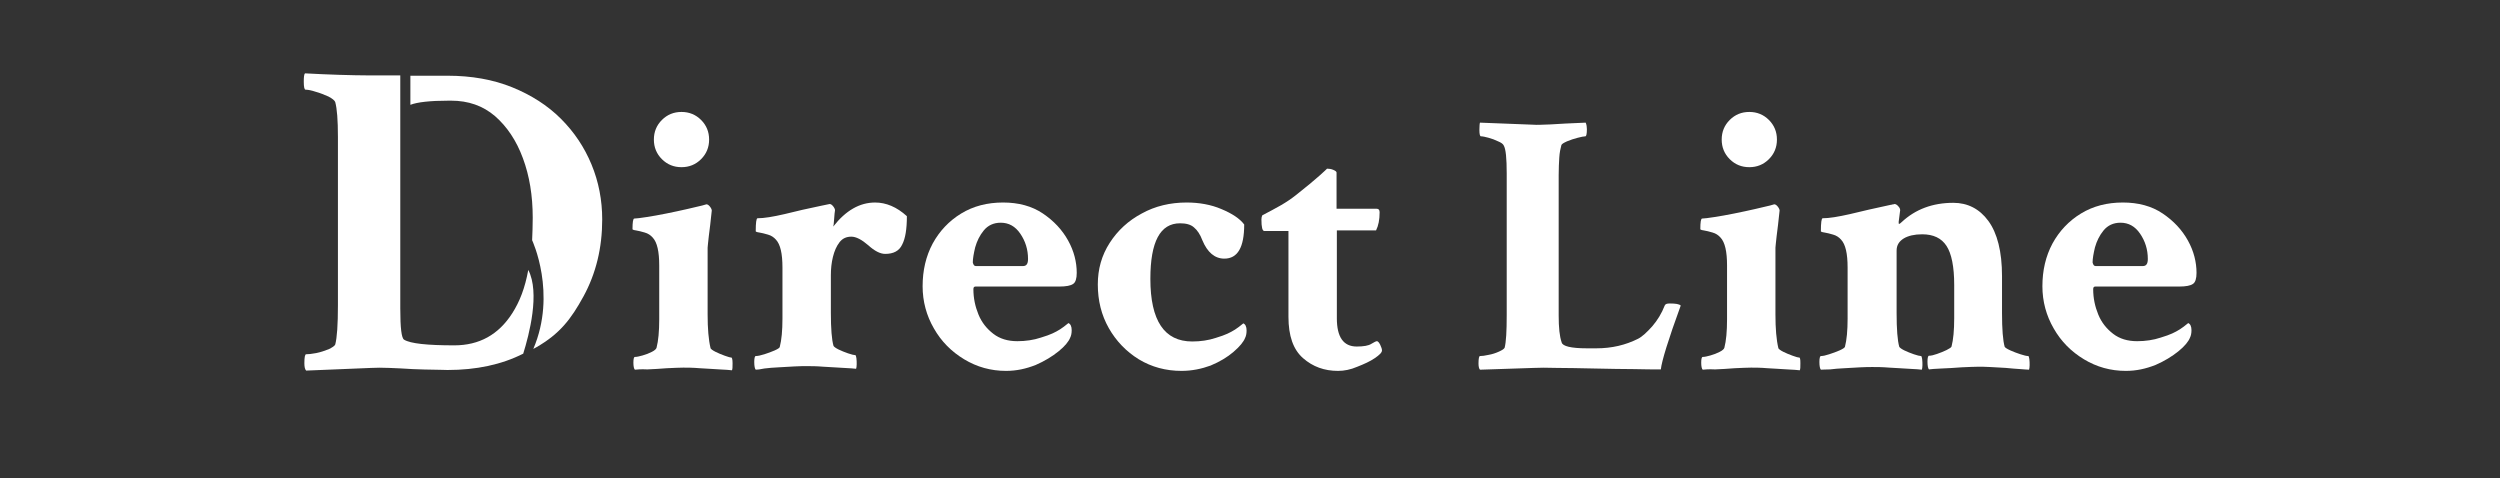
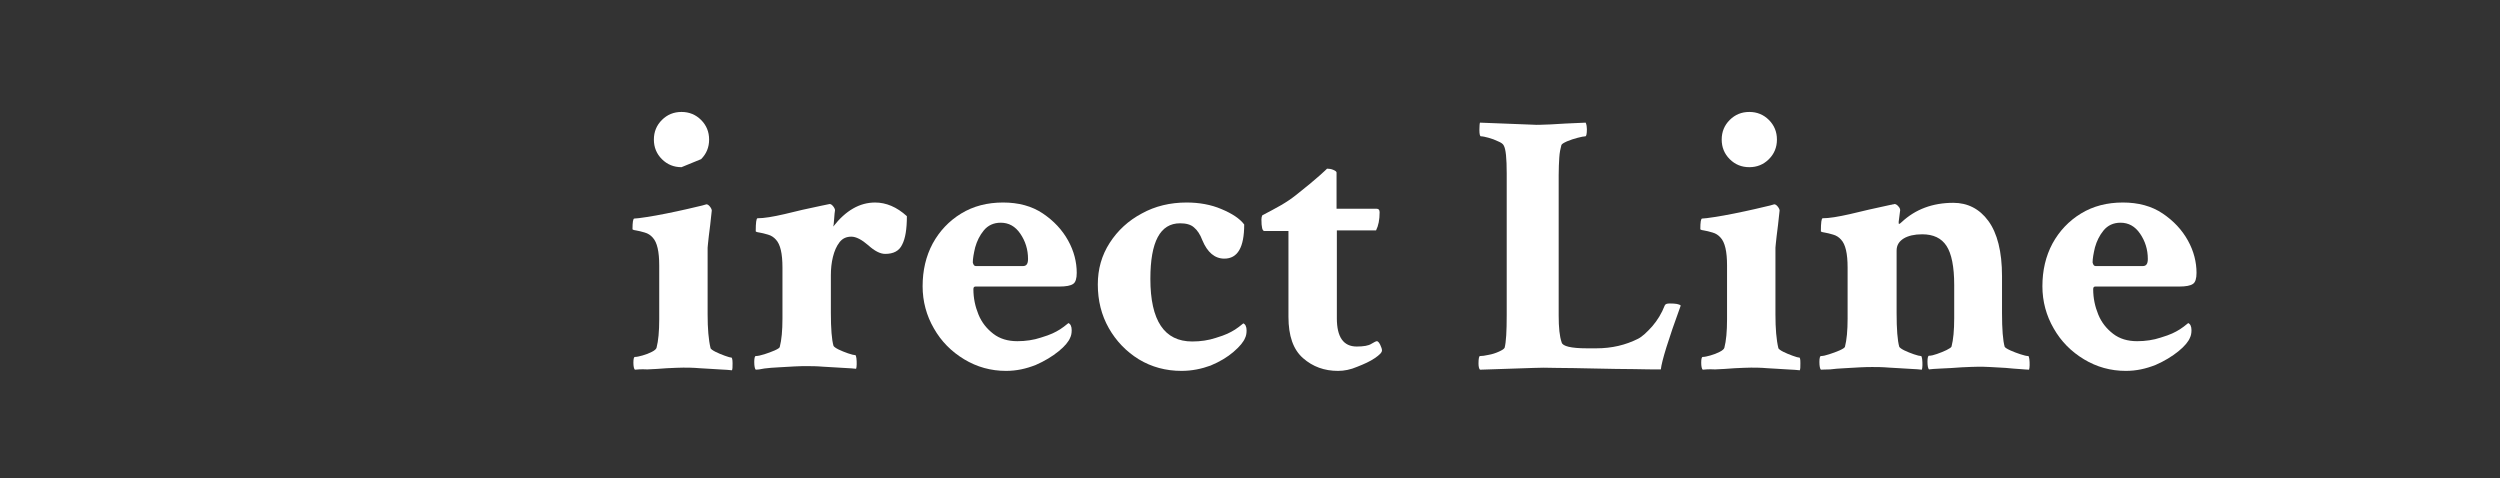
<svg xmlns="http://www.w3.org/2000/svg" version="1.1" id="圖層_1" x="0px" y="0px" viewBox="0 0 841.9 161" style="enable-background:new 0 0 841.9 161;" xml:space="preserve">
  <rect x="0" y="0" width="841.9" height="161" fill="#333333" stroke="none" />
  <style type="text/css">
	.st0{fill:#FFFFFF;}
</style>
-   <path class="st0" d="M177.9,90.9L177.9,90.9c-1.1,6.1-2.9,10.7-5.4,14.6c-4.6,7.2-11.1,10.8-19.5,10.8c-9.1,0-14.8-0.6-16.9-1.9  c-0.9-0.5-1.3-4-1.3-10.5V25.4h-10c-3.4,0-6.9-0.1-10.6-0.2c-3.7-0.1-7.5-0.3-11.5-0.5c-0.3,0.3-0.4,1.3-0.4,2.8  c0,1.8,0.2,2.7,0.6,2.7c0.8,0,1.9,0.2,3.4,0.7c1.5,0.4,2.9,1,4.3,1.6c1.3,0.7,2.1,1.3,2.3,1.9c0.6,2.2,0.9,6.1,0.9,11.7v56.7  c0,6.5-0.3,10.9-0.9,13.2c-0.2,0.5-1,1-2.2,1.6c-1.3,0.5-2.7,1-4.2,1.3c-1.5,0.3-2.7,0.4-3.4,0.4c-0.4,0-0.6,1-0.6,3  c0,1.3,0.2,2.1,0.6,2.5l21.9-0.9c1.7-0.1,3.7-0.1,6.1,0c2.4,0.1,5,0.2,7.9,0.4c2.9,0.1,5.3,0.2,7.3,0.2c1.9,0,3.4,0.1,4.4,0.1  c9.7,0,18.2-1.8,25.5-5.5C178.2,112.7,181.9,98.6,177.9,90.9z" />
-   <path class="st0" d="M199.2,55.4c-2.4-5.8-5.8-10.9-10.3-15.4c-4.5-4.5-10-8-16.4-10.6c-6.4-2.6-13.7-3.9-21.8-3.9h-12.5v9.8  c2.3-0.9,6.6-1.4,13-1.4h0.7c5.8,0,10.7,1.7,14.8,5.2c4,3.5,7.2,8.2,9.4,14.2c2.2,5.9,3.3,12.6,3.3,20c0,2.8-0.1,5-0.2,7.6l0,0  c0,0,8.4,17.9,0.4,36.6c0.4-0.2,0.7-0.4,1.1-0.6c7.8-4.5,11.6-9.4,15.8-17.1s6.3-16.3,6.3-25.9C202.8,67.4,201.6,61.2,199.2,55.4z" />
  <g>
-     <path class="st0" d="M213.8,124.5c-0.3-0.3-0.5-1.1-0.5-2.4s0.2-1.9,0.5-1.9c0.7,0,1.5-0.2,2.6-0.5c1.1-0.3,2.1-0.7,3.1-1.2   c1-0.5,1.5-1,1.6-1.4c0.6-2.3,0.9-5.5,0.9-9.5V89.4c0-4.7-0.7-7.8-2.2-9.4c-0.7-0.8-1.6-1.4-2.7-1.7c-1.1-0.3-2.1-0.6-2.9-0.7   c-0.8-0.1-1.2-0.3-1.2-0.4c0-2.4,0.2-3.6,0.6-3.6c0.7,0,2.1-0.2,4.1-0.5c2-0.3,4.2-0.7,6.7-1.2c2.5-0.5,4.8-1,7-1.5   c2.2-0.5,3.9-0.9,5.1-1.2l1.4-0.4c0.4,0,0.8,0.3,1.2,0.8c0.4,0.5,0.6,1,0.6,1.3c-0.4,3.7-0.7,6.5-1,8.6c-0.2,2.1-0.4,3.4-0.4,3.9   v22.5c0,4.7,0.3,8.5,1,11.4c0.2,0.3,0.7,0.7,1.7,1.2c1,0.5,2,0.9,3.1,1.3c1.1,0.4,1.8,0.6,2.2,0.6c0.2,0,0.4,0.6,0.4,1.9   c0,1.2,0,2-0.2,2.4c-0.7-0.1-2.1-0.2-4.2-0.3s-4.4-0.3-6.7-0.4c-2.3-0.2-4.2-0.2-5.5-0.2c-1.3,0-3.2,0.1-5.5,0.2   c-2.3,0.2-4.5,0.3-6.6,0.4C216,124.3,214.5,124.4,213.8,124.5z M229.5,56.3c-2.6,0-4.8-0.9-6.6-2.7c-1.8-1.8-2.7-4-2.7-6.6   c0-2.6,0.9-4.8,2.7-6.6c1.8-1.8,4-2.7,6.6-2.7c2.6,0,4.8,0.9,6.6,2.7c1.8,1.8,2.7,4,2.7,6.6c0,2.6-0.9,4.8-2.7,6.6   C234.3,55.4,232.1,56.3,229.5,56.3z" />
+     <path class="st0" d="M213.8,124.5c-0.3-0.3-0.5-1.1-0.5-2.4s0.2-1.9,0.5-1.9c0.7,0,1.5-0.2,2.6-0.5c1.1-0.3,2.1-0.7,3.1-1.2   c1-0.5,1.5-1,1.6-1.4c0.6-2.3,0.9-5.5,0.9-9.5V89.4c0-4.7-0.7-7.8-2.2-9.4c-0.7-0.8-1.6-1.4-2.7-1.7c-1.1-0.3-2.1-0.6-2.9-0.7   c-0.8-0.1-1.2-0.3-1.2-0.4c0-2.4,0.2-3.6,0.6-3.6c0.7,0,2.1-0.2,4.1-0.5c2-0.3,4.2-0.7,6.7-1.2c2.5-0.5,4.8-1,7-1.5   c2.2-0.5,3.9-0.9,5.1-1.2l1.4-0.4c0.4,0,0.8,0.3,1.2,0.8c0.4,0.5,0.6,1,0.6,1.3c-0.4,3.7-0.7,6.5-1,8.6c-0.2,2.1-0.4,3.4-0.4,3.9   v22.5c0,4.7,0.3,8.5,1,11.4c0.2,0.3,0.7,0.7,1.7,1.2c1,0.5,2,0.9,3.1,1.3c1.1,0.4,1.8,0.6,2.2,0.6c0.2,0,0.4,0.6,0.4,1.9   c0,1.2,0,2-0.2,2.4c-0.7-0.1-2.1-0.2-4.2-0.3s-4.4-0.3-6.7-0.4c-2.3-0.2-4.2-0.2-5.5-0.2c-1.3,0-3.2,0.1-5.5,0.2   c-2.3,0.2-4.5,0.3-6.6,0.4C216,124.3,214.5,124.4,213.8,124.5z M229.5,56.3c-2.6,0-4.8-0.9-6.6-2.7c-1.8-1.8-2.7-4-2.7-6.6   c0-2.6,0.9-4.8,2.7-6.6c1.8-1.8,4-2.7,6.6-2.7c2.6,0,4.8,0.9,6.6,2.7c1.8,1.8,2.7,4,2.7,6.6c0,2.6-0.9,4.8-2.7,6.6   z" />
    <path class="st0" d="M254.5,124.5c-0.3-0.3-0.5-1.2-0.5-2.6c0-1.3,0.2-2,0.5-2c0.7,0,1.6-0.2,2.9-0.6c1.2-0.4,2.4-0.8,3.5-1.3   c1.1-0.5,1.7-0.9,1.7-1.2c0.6-2.3,0.9-5.5,0.9-9.5V90.1c0-4.7-0.7-7.8-2.2-9.4c-0.7-0.8-1.6-1.4-2.7-1.7c-1.1-0.3-2.1-0.6-2.9-0.7   c-0.8-0.1-1.2-0.3-1.2-0.4c0-2.9,0.2-4.4,0.6-4.4c2.2,0,5.2-0.5,9.1-1.4c3.9-1,8-1.9,12.3-2.8l2.9-0.6c0.4,0,0.8,0.3,1.2,0.8   c0.4,0.5,0.6,1,0.6,1.3c-0.1,0.5-0.2,1.5-0.3,3c-0.1,1.5-0.2,2.3-0.3,2.5c4.2-5.4,8.9-8.1,14.1-8.1c3.7,0,7.3,1.5,10.7,4.6   c0,4.3-0.5,7.5-1.6,9.6c-1,2.1-2.9,3.1-5.7,3.1c-1.7,0-3.6-1-5.7-2.9c-2.2-1.9-4.1-2.9-5.7-2.9c-1.7,0-3,0.6-4,1.9   c-1,1.3-1.7,2.9-2.2,4.9c-0.5,2-0.7,4.1-0.7,6.2v12.6c0,5.4,0.3,9.2,0.9,11.2c0.2,0.3,0.7,0.7,1.7,1.2s2.1,0.9,3.2,1.3   c1.2,0.4,2,0.6,2.4,0.6c0.2,0,0.3,0.3,0.4,1c0.1,0.7,0.1,1.4,0.1,2.1s-0.1,1.2-0.2,1.5c-0.7-0.1-2.1-0.2-4.2-0.3   c-2.2-0.1-4.4-0.3-6.8-0.4c-2.4-0.2-4.2-0.2-5.6-0.2c-1,0-2.4,0-4.1,0.1c-1.7,0.1-3.5,0.2-5.3,0.3c-1.8,0.1-3.5,0.2-4.9,0.4   C256,124.4,255,124.5,254.5,124.5z" />
    <path class="st0" d="M338.8,124.9c-5.1,0-9.8-1.3-14.1-3.9c-4.3-2.6-7.7-6-10.2-10.4c-2.5-4.3-3.8-9.1-3.8-14.2   c0-5.3,1.1-10.1,3.4-14.4c2.3-4.2,5.5-7.6,9.6-10.1c4.1-2.5,8.8-3.7,14.1-3.7c5.2,0,9.7,1.2,13.4,3.7c3.7,2.5,6.5,5.5,8.5,9.1   c2,3.6,2.9,7.3,2.9,10.9c0,1.9-0.4,3.2-1.2,3.7c-0.8,0.6-2.4,0.9-4.7,0.9h-28.2c-0.5,0-0.7,0.3-0.7,0.9c0,3,0.6,5.8,1.7,8.5   c1.1,2.7,2.8,4.8,5,6.5c2.2,1.7,4.9,2.5,8.1,2.5c2.8,0,5.5-0.4,7.9-1.2c1.7-0.5,3-1,3.9-1.4c0.9-0.4,1.8-0.9,2.6-1.4   c0.8-0.5,1.7-1.2,2.8-2.1c0.7,0.3,1.1,1.1,1.1,2.4c0,1.1-0.2,1.9-0.5,2.5c-0.5,1.3-1.8,2.9-3.9,4.6c-2.1,1.7-4.7,3.3-7.7,4.6   C345.5,124.2,342.3,124.9,338.8,124.9z M328.6,89.6h15.9c1.2,0,1.7-0.8,1.7-2.4c0-3.2-0.9-6-2.6-8.5c-1.7-2.5-3.9-3.7-6.6-3.7   c-2.4,0-4.3,0.9-5.7,2.6c-1.4,1.7-2.3,3.6-2.9,5.7c-0.5,2.1-0.8,3.8-0.8,5.1C327.8,89.2,328.1,89.6,328.6,89.6z" />
    <path class="st0" d="M397.9,124.9c-5.3,0-10.1-1.3-14.4-3.9c-4.2-2.6-7.6-6.1-10.1-10.5c-2.5-4.4-3.7-9.3-3.7-14.7   c0-5.2,1.3-9.8,4-14c2.7-4.2,6.3-7.5,10.8-9.9c4.5-2.5,9.6-3.7,15.1-3.7c4.2,0,8.2,0.7,11.7,2.2c3.6,1.5,6.2,3.2,7.7,5.2   c0,7.7-2.2,11.5-6.7,11.5c-3.2,0-5.7-2.1-7.4-6.2c-0.7-1.9-1.7-3.4-2.8-4.3c-1.1-1-2.7-1.4-4.7-1.4c-6.7,0-10,6.2-10,18.7   c0,14.1,4.7,21.1,14.1,21.1c2.8,0,5.5-0.4,7.9-1.2c1.7-0.5,3-1,3.9-1.4c0.9-0.4,1.8-0.9,2.6-1.4c0.8-0.5,1.7-1.2,2.8-2.1   c0.7,0.3,1.1,1.1,1.1,2.4c0,1.1-0.2,1.9-0.5,2.5c-0.5,1.3-1.8,2.9-3.9,4.7c-2.1,1.8-4.6,3.3-7.7,4.6   C404.7,124.2,401.4,124.9,397.9,124.9z" />
    <path class="st0" d="M450.6,124.9c-4.6,0-8.5-1.4-11.8-4.3c-3.3-2.9-4.9-7.5-4.9-13.9V77.8h-8.1c-0.7,0-1-1.3-1-3.9   c0-0.6,0.1-1,0.3-1.4c2.3-1.2,4.4-2.3,6.3-3.4s3.5-2.2,4.9-3.3c3.7-2.9,6.3-5.1,8-6.6c1.7-1.5,2.5-2.3,2.6-2.4   c0.7,0,1.4,0.1,2.1,0.4c0.7,0.3,1.1,0.6,1.1,0.9v12.2h13.5c0.7,0,1,0.4,1,1.2c0,2.5-0.4,4.5-1.2,6.1h-13.2v29.6   c0,6.3,2.2,9.5,6.7,9.5c2.3,0,4-0.3,4.9-0.9c1-0.6,1.6-0.9,1.9-0.9c0.3,0,0.7,0.4,1.1,1.2c0.4,0.8,0.6,1.5,0.6,1.9   c0,0.7-0.8,1.5-2.4,2.6c-1.6,1.1-3.6,2-5.9,2.9C454.8,124.5,452.6,124.9,450.6,124.9z" />
    <path class="st0" d="M498.4,124.5c-0.3-0.3-0.5-1-0.5-2.1c0-1.7,0.2-2.5,0.5-2.5c0.7,0,1.6-0.1,2.9-0.4c1.2-0.2,2.4-0.6,3.5-1.1   c1.1-0.5,1.7-0.9,1.9-1.3c0.5-1.9,0.7-5.6,0.7-11V58.4c0-5.1-0.3-8.2-1-9.4c-0.2-0.5-0.9-1-1.9-1.4c-1-0.5-2.1-0.9-3.2-1.2   c-1.1-0.3-2-0.5-2.6-0.5c-0.3,0-0.5-0.7-0.5-2.1c0-1.5,0.1-2.3,0.2-2.5l18.1,0.7c0.8,0.1,2.7,0,5.6-0.1c2.9-0.2,6.9-0.4,11.9-0.6   c0.3,0.7,0.4,1.5,0.4,2.2c0,1.6-0.2,2.4-0.5,2.4c-0.5,0-1.4,0.2-2.6,0.5c-1.2,0.3-2.4,0.7-3.6,1.2c-1.1,0.5-1.8,0.9-1.9,1.3   c-0.3,1.1-0.6,2.5-0.7,4.2c-0.1,1.7-0.2,3.6-0.2,5.8v47.4c0,4,0.3,7,1,9c0.3,1.3,3.2,2,8.5,2h3.2c5.2,0,9.8-1.1,14-3.2   c1.4-0.7,3-2.2,4.8-4.2c1.8-2.1,3.2-4.4,4.2-7c0.2-0.5,0.7-0.7,1.7-0.7c2,0,3.2,0.2,3.7,0.7c-4.2,11.5-6.4,18.7-6.7,21.5   c-2.3,0-5.4,0-9.1-0.1c-3.7,0-8.1-0.1-13.2-0.2c-5.1-0.1-9.3-0.2-12.7-0.2c-3.4-0.1-6-0.1-7.8,0L498.4,124.5z" />
    <path class="st0" d="M573.4,124.5c-0.3-0.3-0.5-1.1-0.5-2.4s0.2-1.9,0.5-1.9c0.7,0,1.5-0.2,2.6-0.5c1.1-0.3,2.1-0.7,3.1-1.2   c1-0.5,1.5-1,1.6-1.4c0.6-2.3,0.9-5.5,0.9-9.5V89.4c0-4.7-0.7-7.8-2.2-9.4c-0.7-0.8-1.6-1.4-2.7-1.7c-1.1-0.3-2.1-0.6-2.9-0.7   c-0.8-0.1-1.2-0.3-1.2-0.4c0-2.4,0.2-3.6,0.6-3.6c0.7,0,2.1-0.2,4.1-0.5c2-0.3,4.2-0.7,6.7-1.2c2.5-0.5,4.8-1,7-1.5   c2.2-0.5,3.9-0.9,5.1-1.2l1.4-0.4c0.4,0,0.8,0.3,1.2,0.8c0.4,0.5,0.6,1,0.6,1.3c-0.4,3.7-0.7,6.5-1,8.6c-0.2,2.1-0.4,3.4-0.4,3.9   v22.5c0,4.7,0.3,8.5,1,11.4c0.2,0.3,0.7,0.7,1.7,1.2c1,0.5,2,0.9,3.1,1.3c1.1,0.4,1.8,0.6,2.2,0.6c0.3,0,0.4,0.6,0.4,1.9   c0,1.2,0,2-0.2,2.4c-0.7-0.1-2.1-0.2-4.2-0.3c-2.1-0.1-4.4-0.3-6.7-0.4c-2.3-0.2-4.2-0.2-5.5-0.2c-1.3,0-3.2,0.1-5.5,0.2   c-2.3,0.2-4.5,0.3-6.6,0.4C575.5,124.3,574.1,124.4,573.4,124.5z M589.1,56.3c-2.6,0-4.8-0.9-6.6-2.7c-1.8-1.8-2.7-4-2.7-6.6   c0-2.6,0.9-4.8,2.7-6.6c1.8-1.8,4-2.7,6.6-2.7c2.6,0,4.8,0.9,6.6,2.7c1.8,1.8,2.7,4,2.7,6.6c0,2.6-0.9,4.8-2.7,6.6   C593.9,55.4,591.7,56.3,589.1,56.3z" />
    <path class="st0" d="M613.2,124.5c-0.3-0.3-0.5-1.2-0.5-2.6c0-1.3,0.2-2,0.5-2c0.7,0,1.6-0.2,2.8-0.6c1.2-0.4,2.4-0.8,3.5-1.3   s1.7-0.9,1.8-1.2c0.6-2.3,0.9-5.5,0.9-9.5V90.1c0-4.7-0.7-7.8-2.2-9.4c-0.7-0.8-1.6-1.4-2.7-1.7c-1.1-0.3-2.1-0.6-2.9-0.7   c-0.8-0.1-1.2-0.3-1.2-0.4c0-2.9,0.2-4.4,0.6-4.4c2.2,0,5.2-0.5,9.2-1.4c4-1,8.5-2,13.6-3.1l0.6-0.1c0.1-0.1,0.3-0.1,0.5-0.1   l0.3-0.1c0.4,0,0.9,0.3,1.3,0.8c0.5,0.5,0.6,1,0.6,1.3l-0.5,3.9c0,0.4,0,0.7,0.1,0.7c0.2,0,0.5-0.2,0.9-0.6   c4.6-4.3,10.4-6.5,17.4-6.5c4.8,0,8.8,2,11.8,6.1c3,4.1,4.6,10.3,4.6,18.6v12.4c0,5.5,0.3,9.3,0.9,11.4c0.2,0.3,0.8,0.7,1.9,1.2   c1.1,0.5,2.2,0.9,3.4,1.3c1.2,0.4,2.1,0.6,2.6,0.6c0.2,0,0.3,0.3,0.4,1c0.1,0.7,0.1,1.4,0.1,2.1s-0.1,1.2-0.2,1.5   c-0.5,0-1.5-0.1-2.9-0.2c-1.4-0.1-3.1-0.2-4.9-0.4c-1.9-0.1-3.6-0.2-5.3-0.3c-1.7-0.1-3-0.1-4-0.1c-1.3,0-3.2,0.1-5.6,0.2   c-2.4,0.2-4.6,0.3-6.8,0.4c-2.2,0.1-3.6,0.2-4.2,0.3c-0.3-0.3-0.5-1.2-0.5-2.6c0-1.3,0.2-2,0.5-2c0.7,0,1.6-0.2,2.7-0.6   c1.1-0.4,2.2-0.8,3.2-1.3c1-0.5,1.6-0.9,1.7-1.2c0.6-2.3,0.9-5.5,0.9-9.5V96c0-6.2-0.9-10.6-2.6-13.2c-1.7-2.6-4.4-3.9-8.2-3.9   c-2.6,0-4.7,0.5-6.2,1.4c-1.6,1-2.4,2.3-2.4,4.1v21c0,5.5,0.3,9.3,0.9,11.4c0.2,0.3,0.7,0.7,1.7,1.2s2.1,0.9,3.2,1.3   c1.2,0.4,2,0.6,2.4,0.6c0.2,0,0.3,0.3,0.4,1c0.1,0.7,0.1,1.4,0.1,2.1s-0.1,1.2-0.2,1.5c-0.7-0.1-2.1-0.2-4.2-0.3   c-2.2-0.1-4.4-0.3-6.8-0.4c-2.4-0.2-4.2-0.2-5.6-0.2c-1,0-2.4,0-4.1,0.1c-1.7,0.1-3.5,0.2-5.3,0.3c-1.8,0.1-3.5,0.2-4.9,0.4   C614.7,124.4,613.7,124.5,613.2,124.5z" />
    <path class="st0" d="M715.9,124.9c-5.1,0-9.8-1.3-14.1-3.9c-4.3-2.6-7.7-6-10.2-10.4c-2.5-4.3-3.8-9.1-3.8-14.2   c0-5.3,1.1-10.1,3.4-14.4c2.3-4.2,5.5-7.6,9.6-10.1c4.1-2.5,8.8-3.7,14.1-3.7c5.2,0,9.7,1.2,13.4,3.7c3.7,2.5,6.5,5.5,8.5,9.1   c2,3.6,2.9,7.3,2.9,10.9c0,1.9-0.4,3.2-1.2,3.7c-0.8,0.6-2.4,0.9-4.7,0.9h-28.2c-0.5,0-0.7,0.3-0.7,0.9c0,3,0.6,5.8,1.7,8.5   c1.1,2.7,2.8,4.8,5,6.5c2.2,1.7,4.9,2.5,8.1,2.5c2.8,0,5.5-0.4,7.9-1.2c1.7-0.5,3-1,3.9-1.4c0.9-0.4,1.8-0.9,2.6-1.4   c0.8-0.5,1.7-1.2,2.8-2.1c0.7,0.3,1.1,1.1,1.1,2.4c0,1.1-0.2,1.9-0.5,2.5c-0.5,1.3-1.8,2.9-3.9,4.6s-4.7,3.3-7.7,4.6   C722.6,124.2,719.4,124.9,715.9,124.9z M705.7,89.6h15.9c1.2,0,1.7-0.8,1.7-2.4c0-3.2-0.9-6-2.6-8.5c-1.7-2.5-3.9-3.7-6.6-3.7   c-2.4,0-4.3,0.9-5.7,2.6c-1.4,1.7-2.3,3.6-2.9,5.7c-0.5,2.1-0.8,3.8-0.8,5.1C704.9,89.2,705.2,89.6,705.7,89.6z" />
  </g>
</svg>